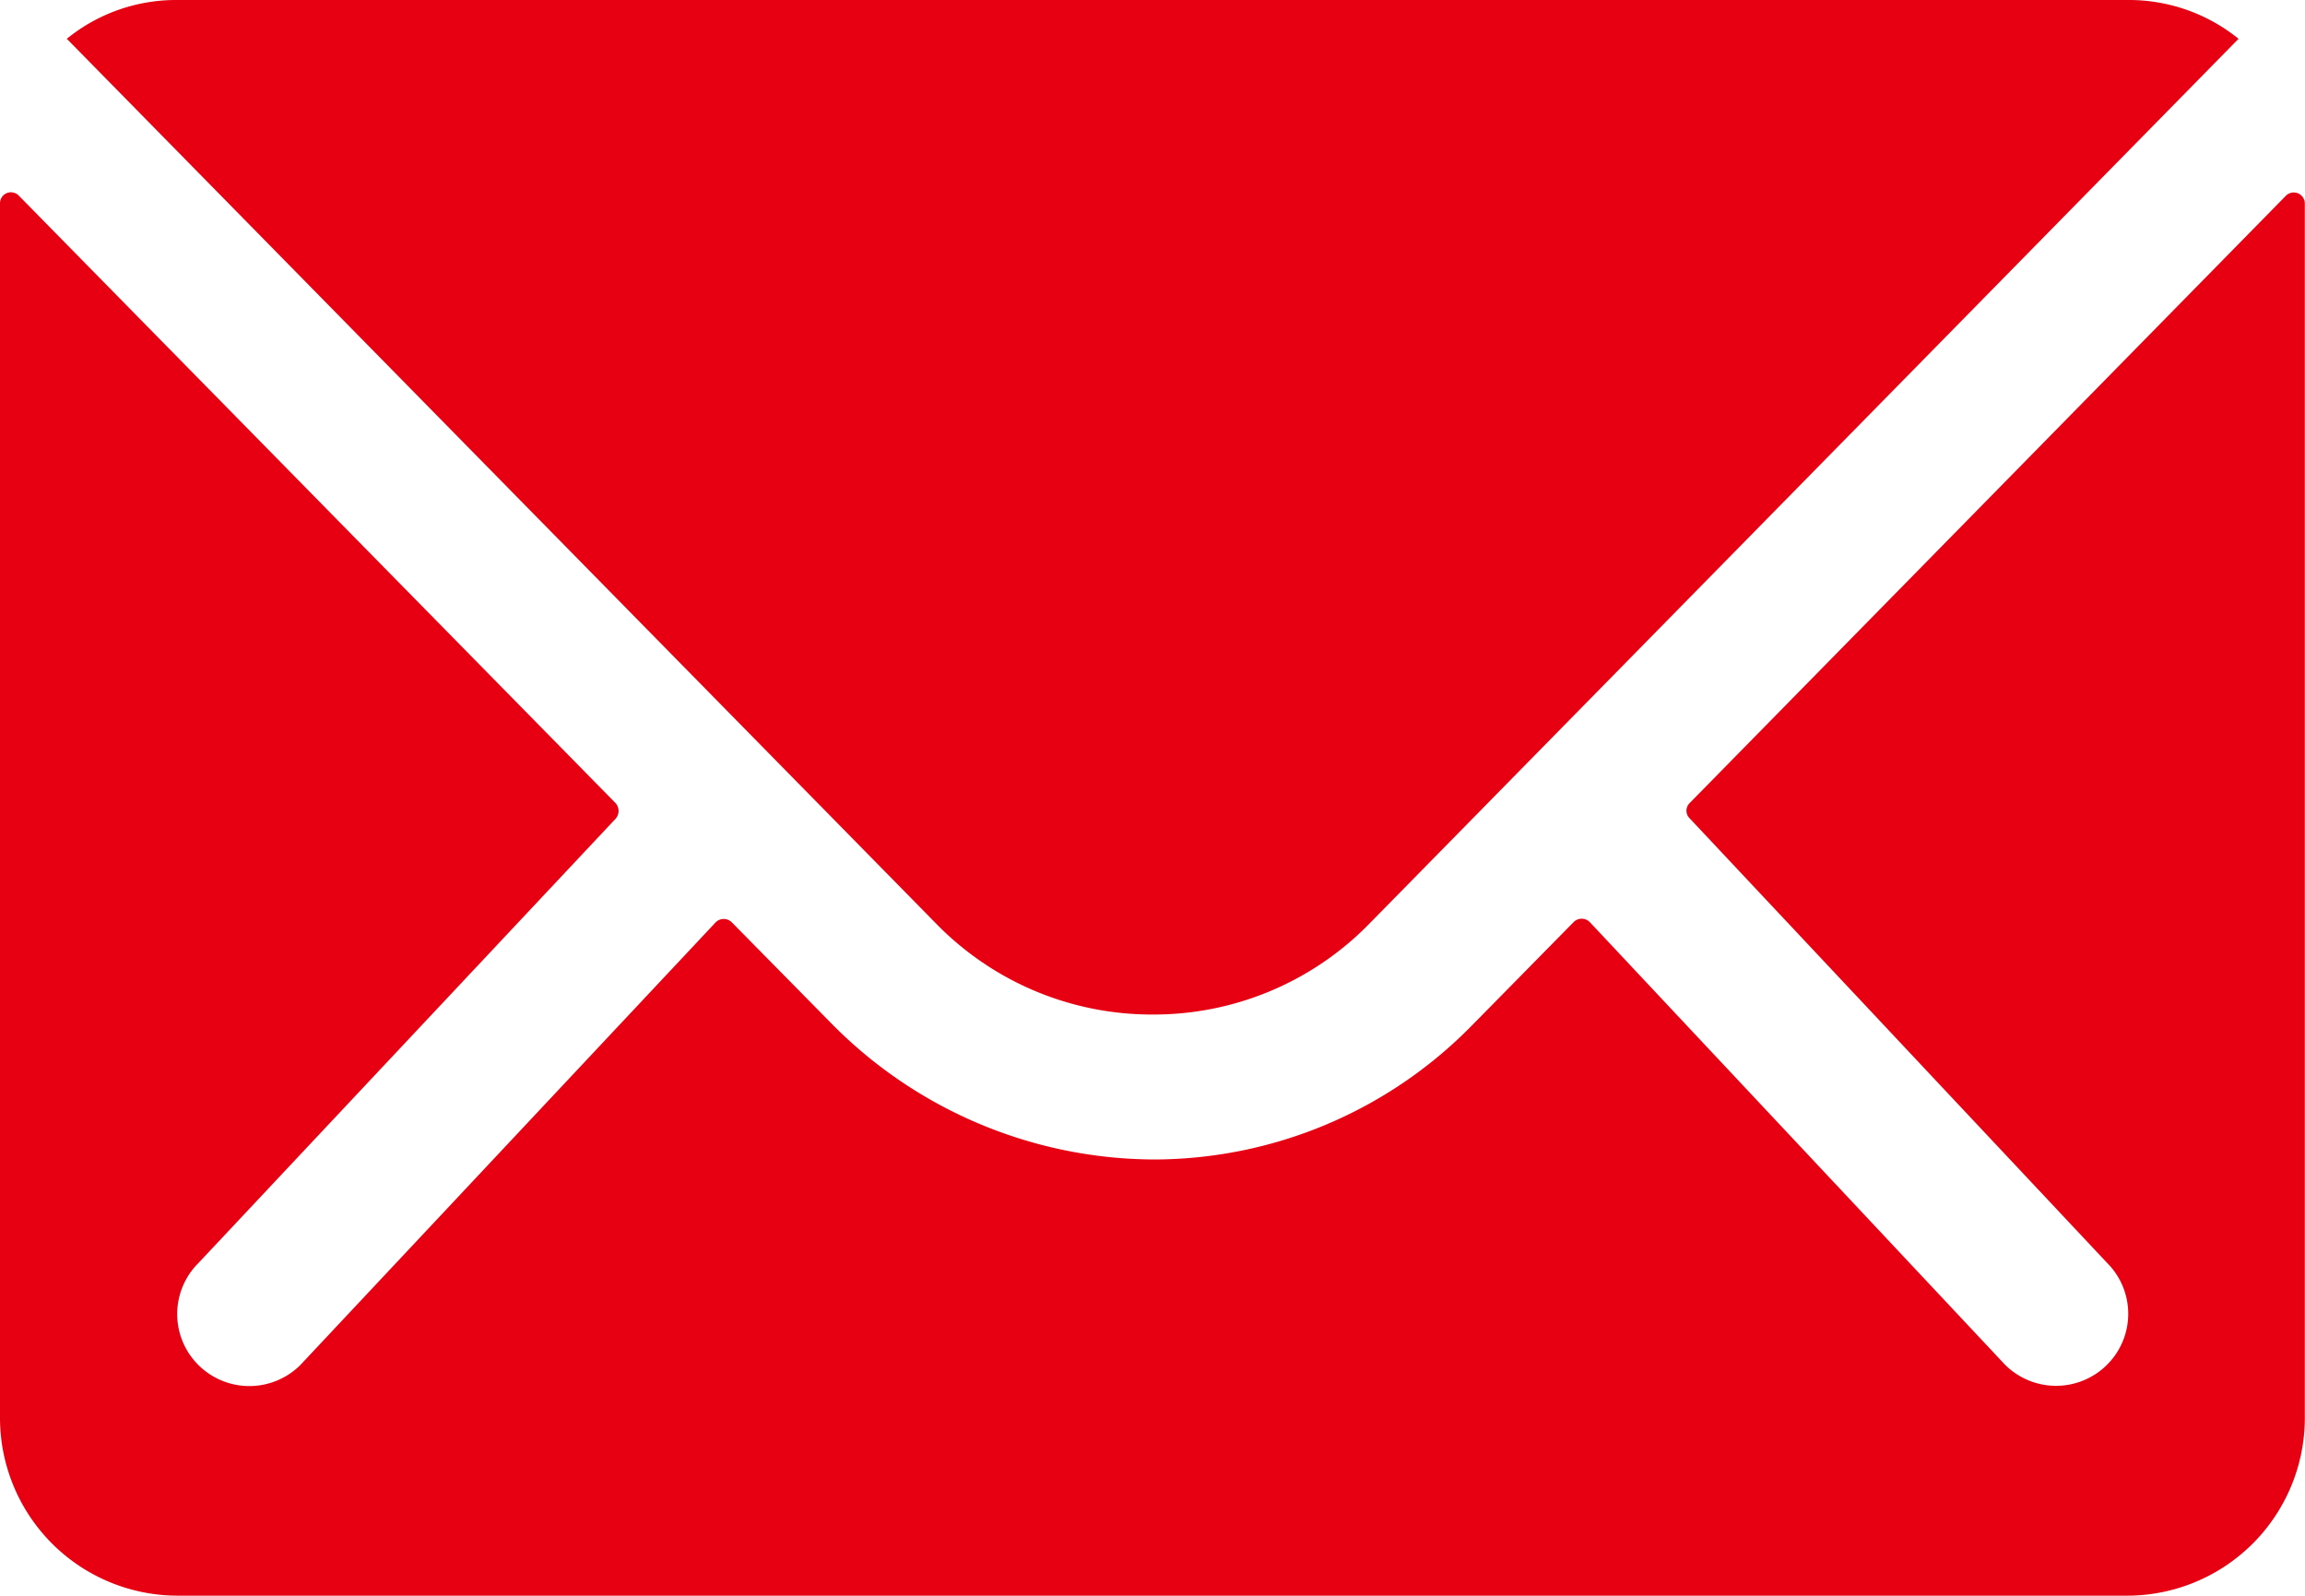
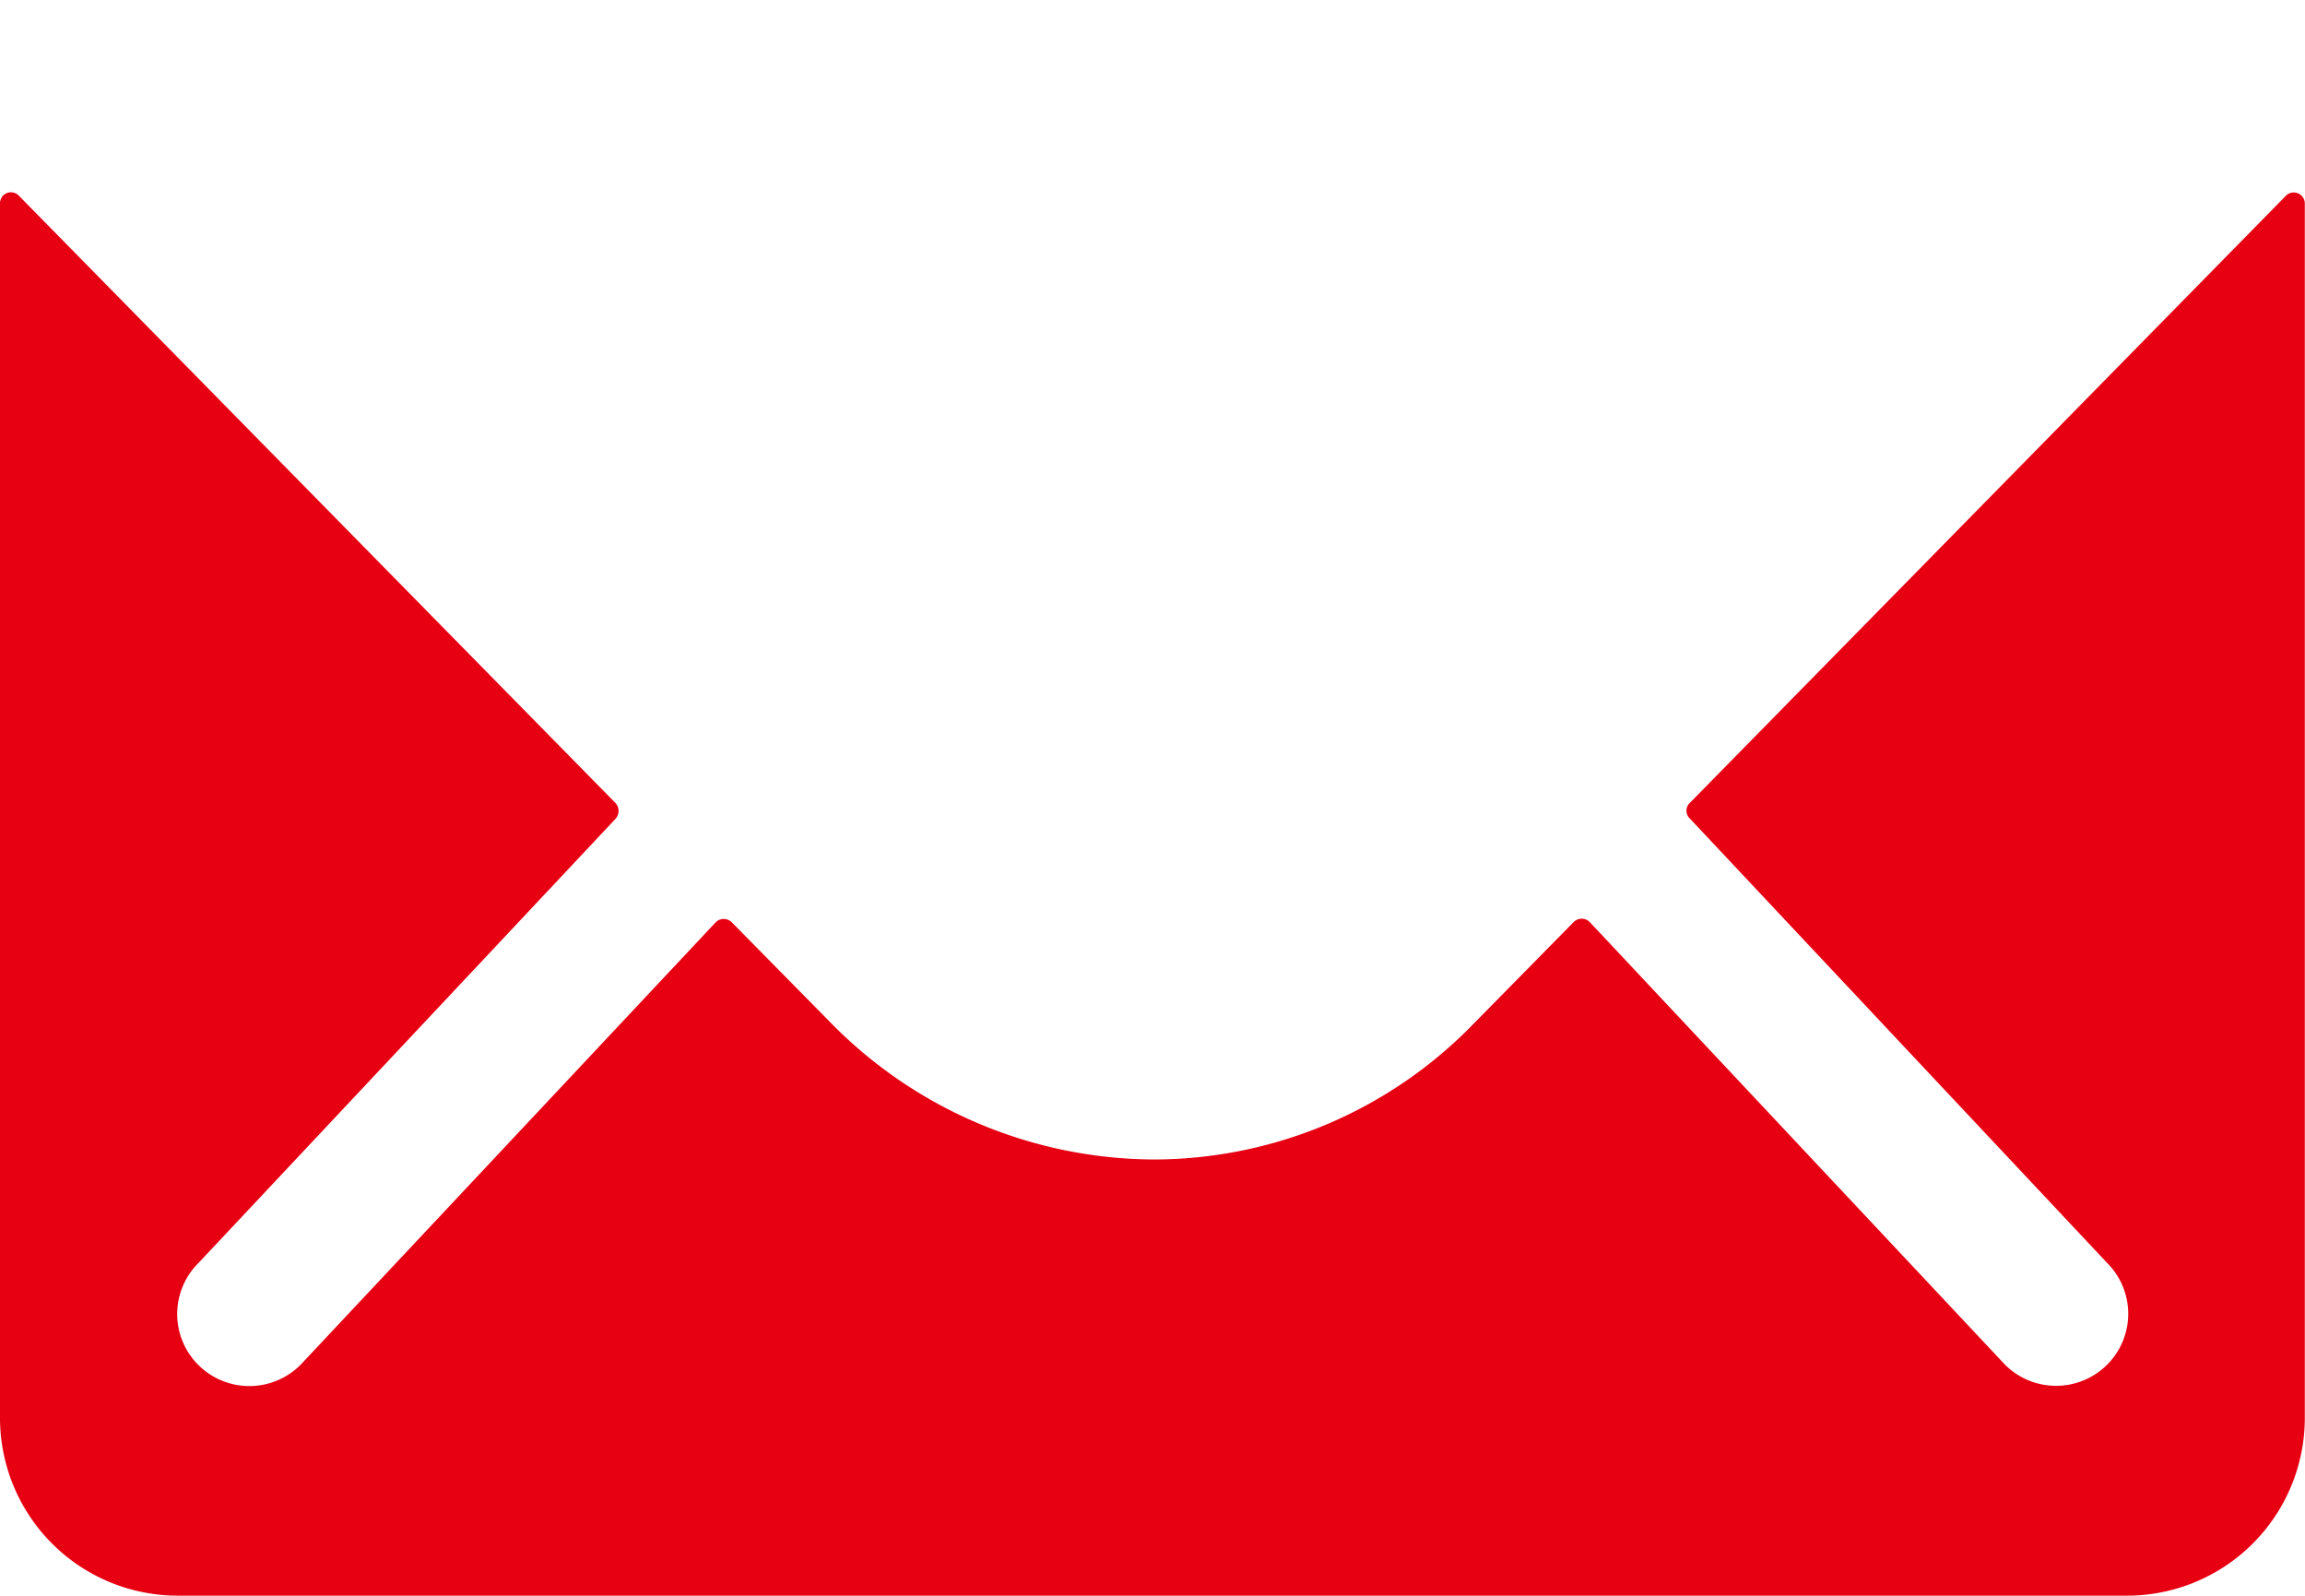
<svg xmlns="http://www.w3.org/2000/svg" id="Icon_ionic-ios-mail" data-name="Icon ionic-ios-mail" width="37.736" height="26.125">
  <path id="パス_1" data-name="パス 1" d="M40.8 10.37l-9.761 9.942a.175.175 0 000 .254l6.831 7.275a1.177 1.177 0 010 1.669 1.183 1.183 0 01-1.669 0l-6.8-7.248a.186.186 0 00-.263 0l-1.66 1.687a7.3 7.3 0 01-5.207 2.2 7.45 7.45 0 01-5.316-2.259l-1.6-1.624a.186.186 0 00-.263 0l-6.8 7.248a1.183 1.183 0 01-1.669 0 1.177 1.177 0 010-1.669l6.831-7.275a.193.193 0 000-.254L3.683 10.37a.179.179 0 00-.308.127V30.39a2.911 2.911 0 002.9 2.9h31.933a2.911 2.911 0 002.9-2.9V10.5a.181.181 0 00-.308-.13z" transform="translate(-3.375 -7.167)" fill="#E60012" />
-   <path id="パス_2" data-name="パス 2" d="M22 24.484A4.932 4.932 0 0025.543 23L39.776 8.51a2.851 2.851 0 00-1.8-.635H6.022a2.832 2.832 0 00-1.8.635L18.458 23A4.932 4.932 0 0022 24.484z" transform="translate(-3.128 -7.875)" fill="#E60012" />
</svg>